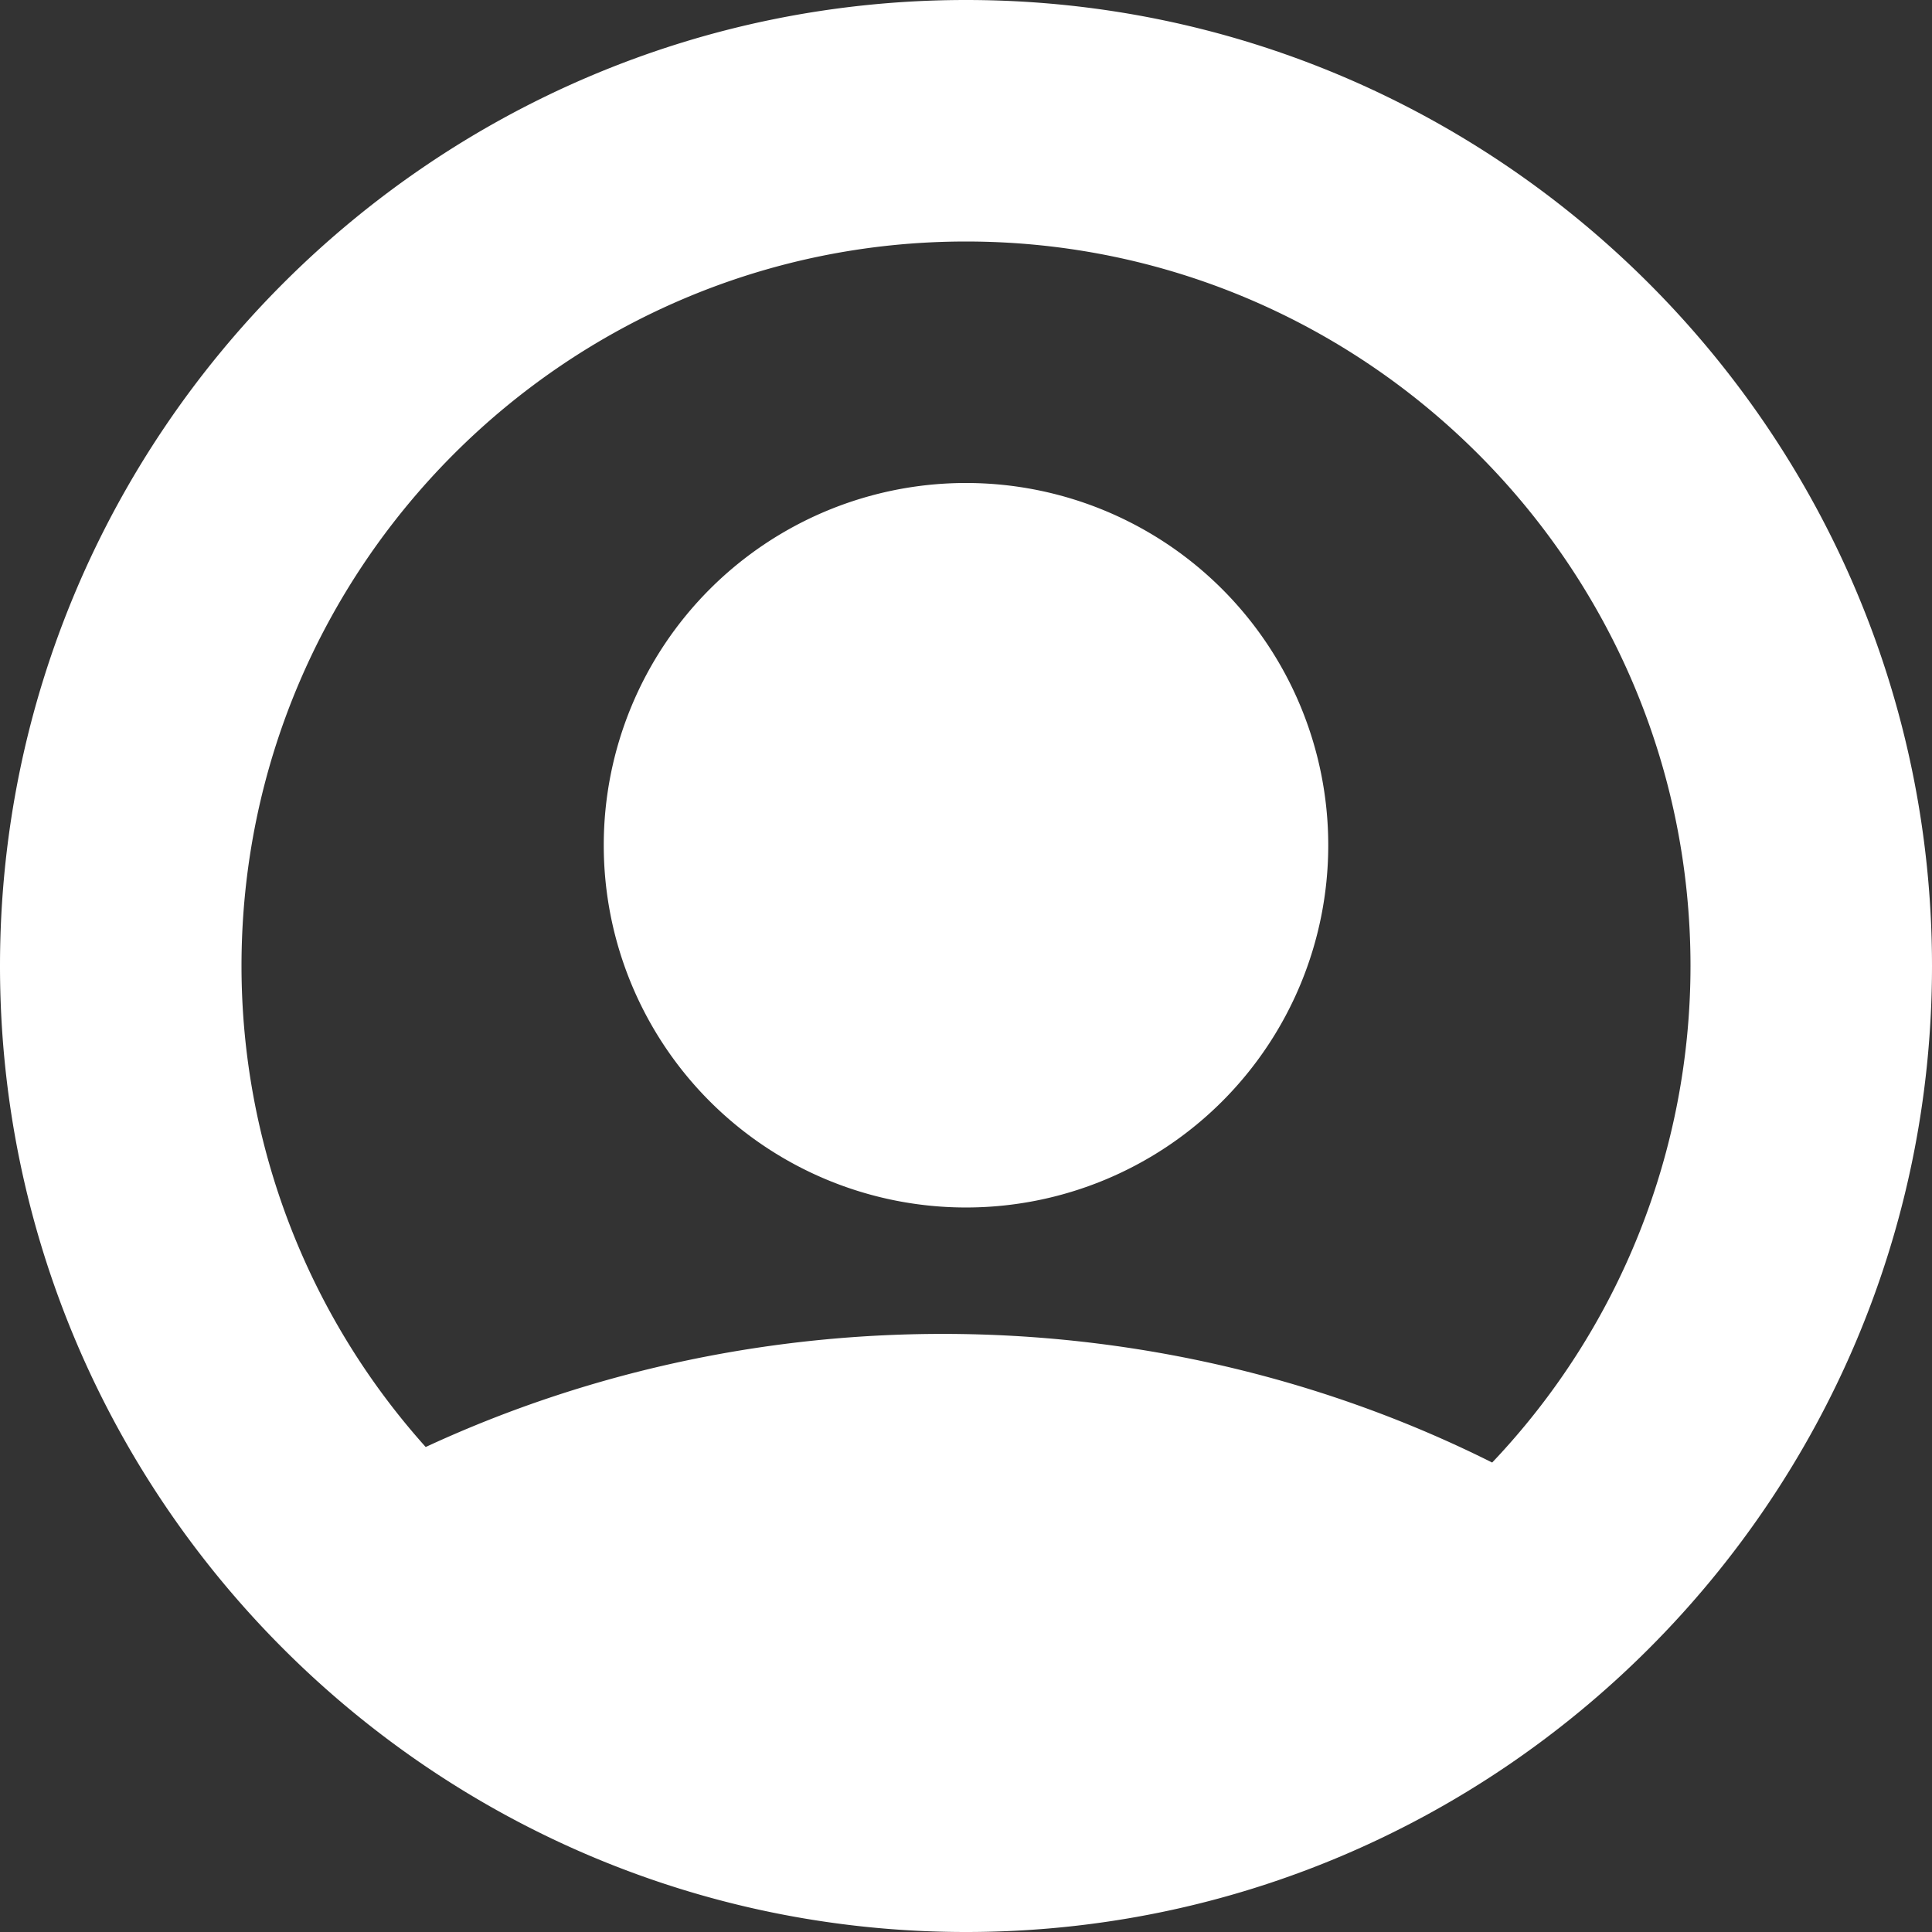
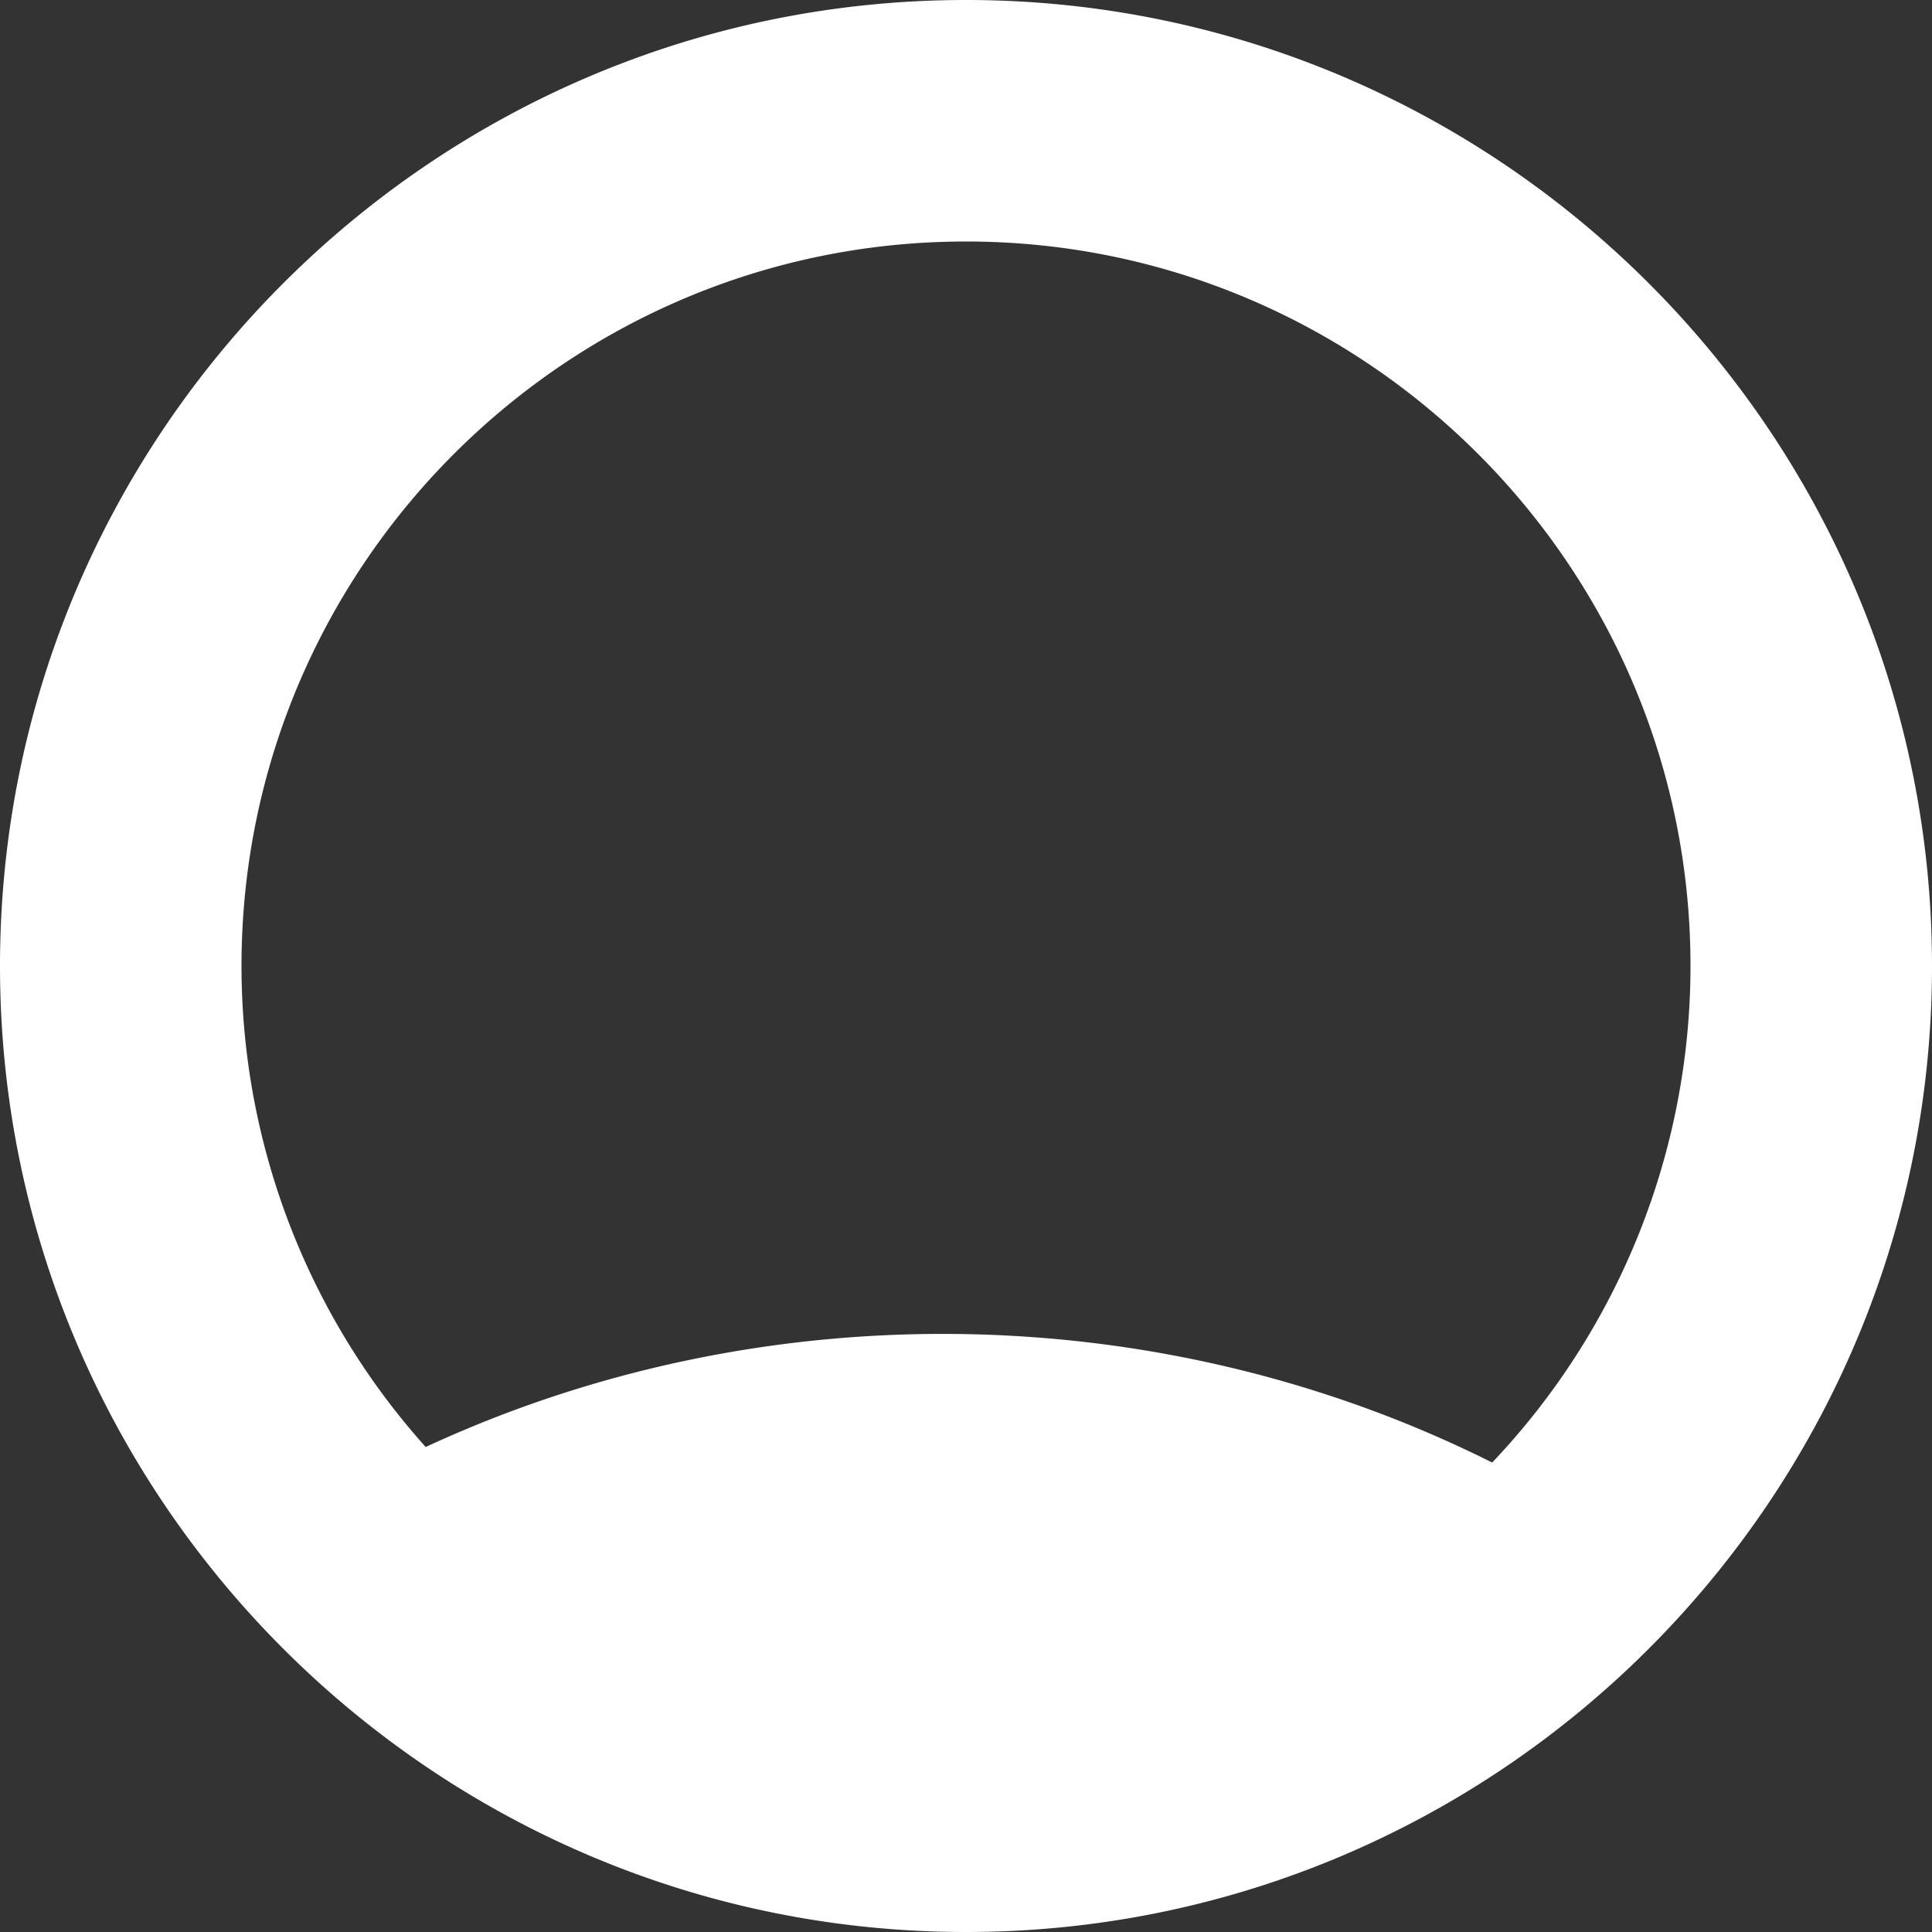
<svg xmlns="http://www.w3.org/2000/svg" id="social" width="515.556" height="515.556" viewBox="0 0 515.556 515.556">
  <rect x="0" y="0" width="515.556" height="515.556" fill="#333333" stroke="none" />
  <path id="Path_1" data-name="Path 1" d="M257.778,0C115.641,0,0,115.641,0,257.778S115.641,515.556,257.778,515.556,515.556,399.915,515.556,257.778,399.914,0,257.778,0ZM398.19,390.282c-88.007-44.093-194.425-45.965-284.592-4.146A192.324,192.324,0,0,1,64.445,257.778c0-106.61,86.723-193.333,193.333-193.333s193.333,86.723,193.333,193.333a192.455,192.455,0,0,1-52.921,132.5Z" fill="#fff" />
-   <path id="Path_2" data-name="Path 2" d="M326.132,157.2a96.666,96.666,0,1,1-136.707,0,96.666,96.666,0,0,1,136.707,0" fill="#fff" />
</svg>